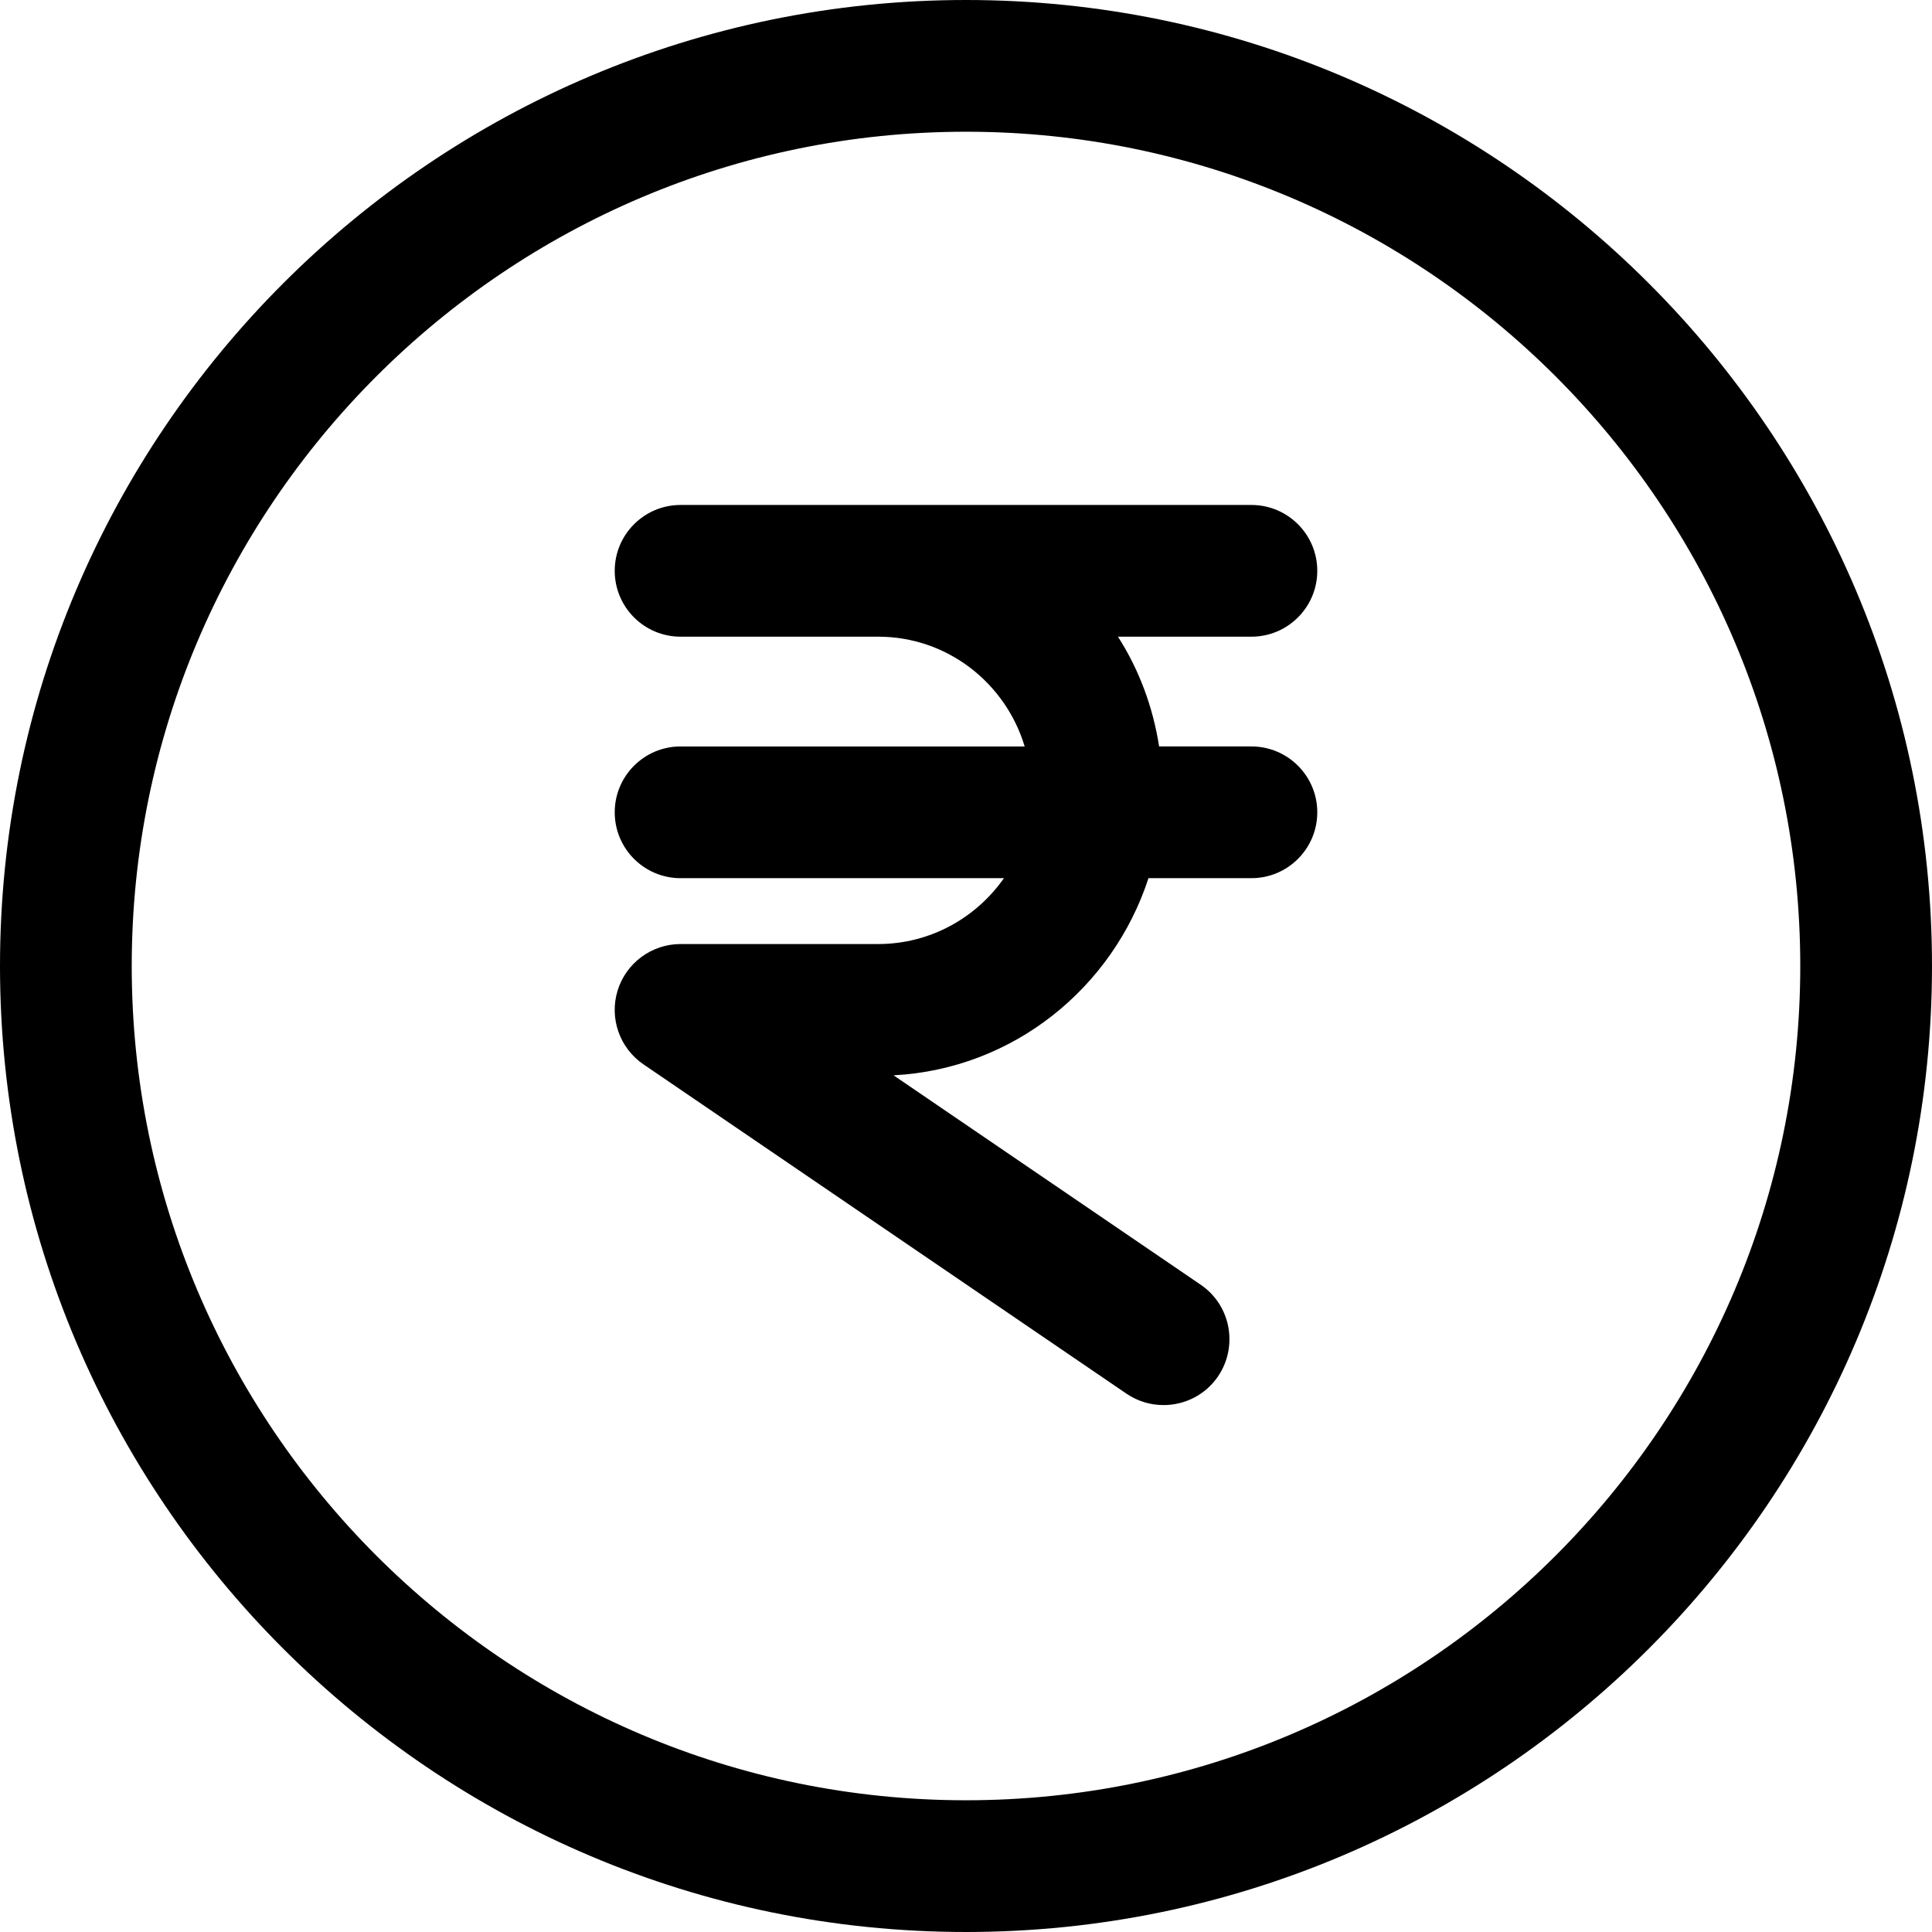
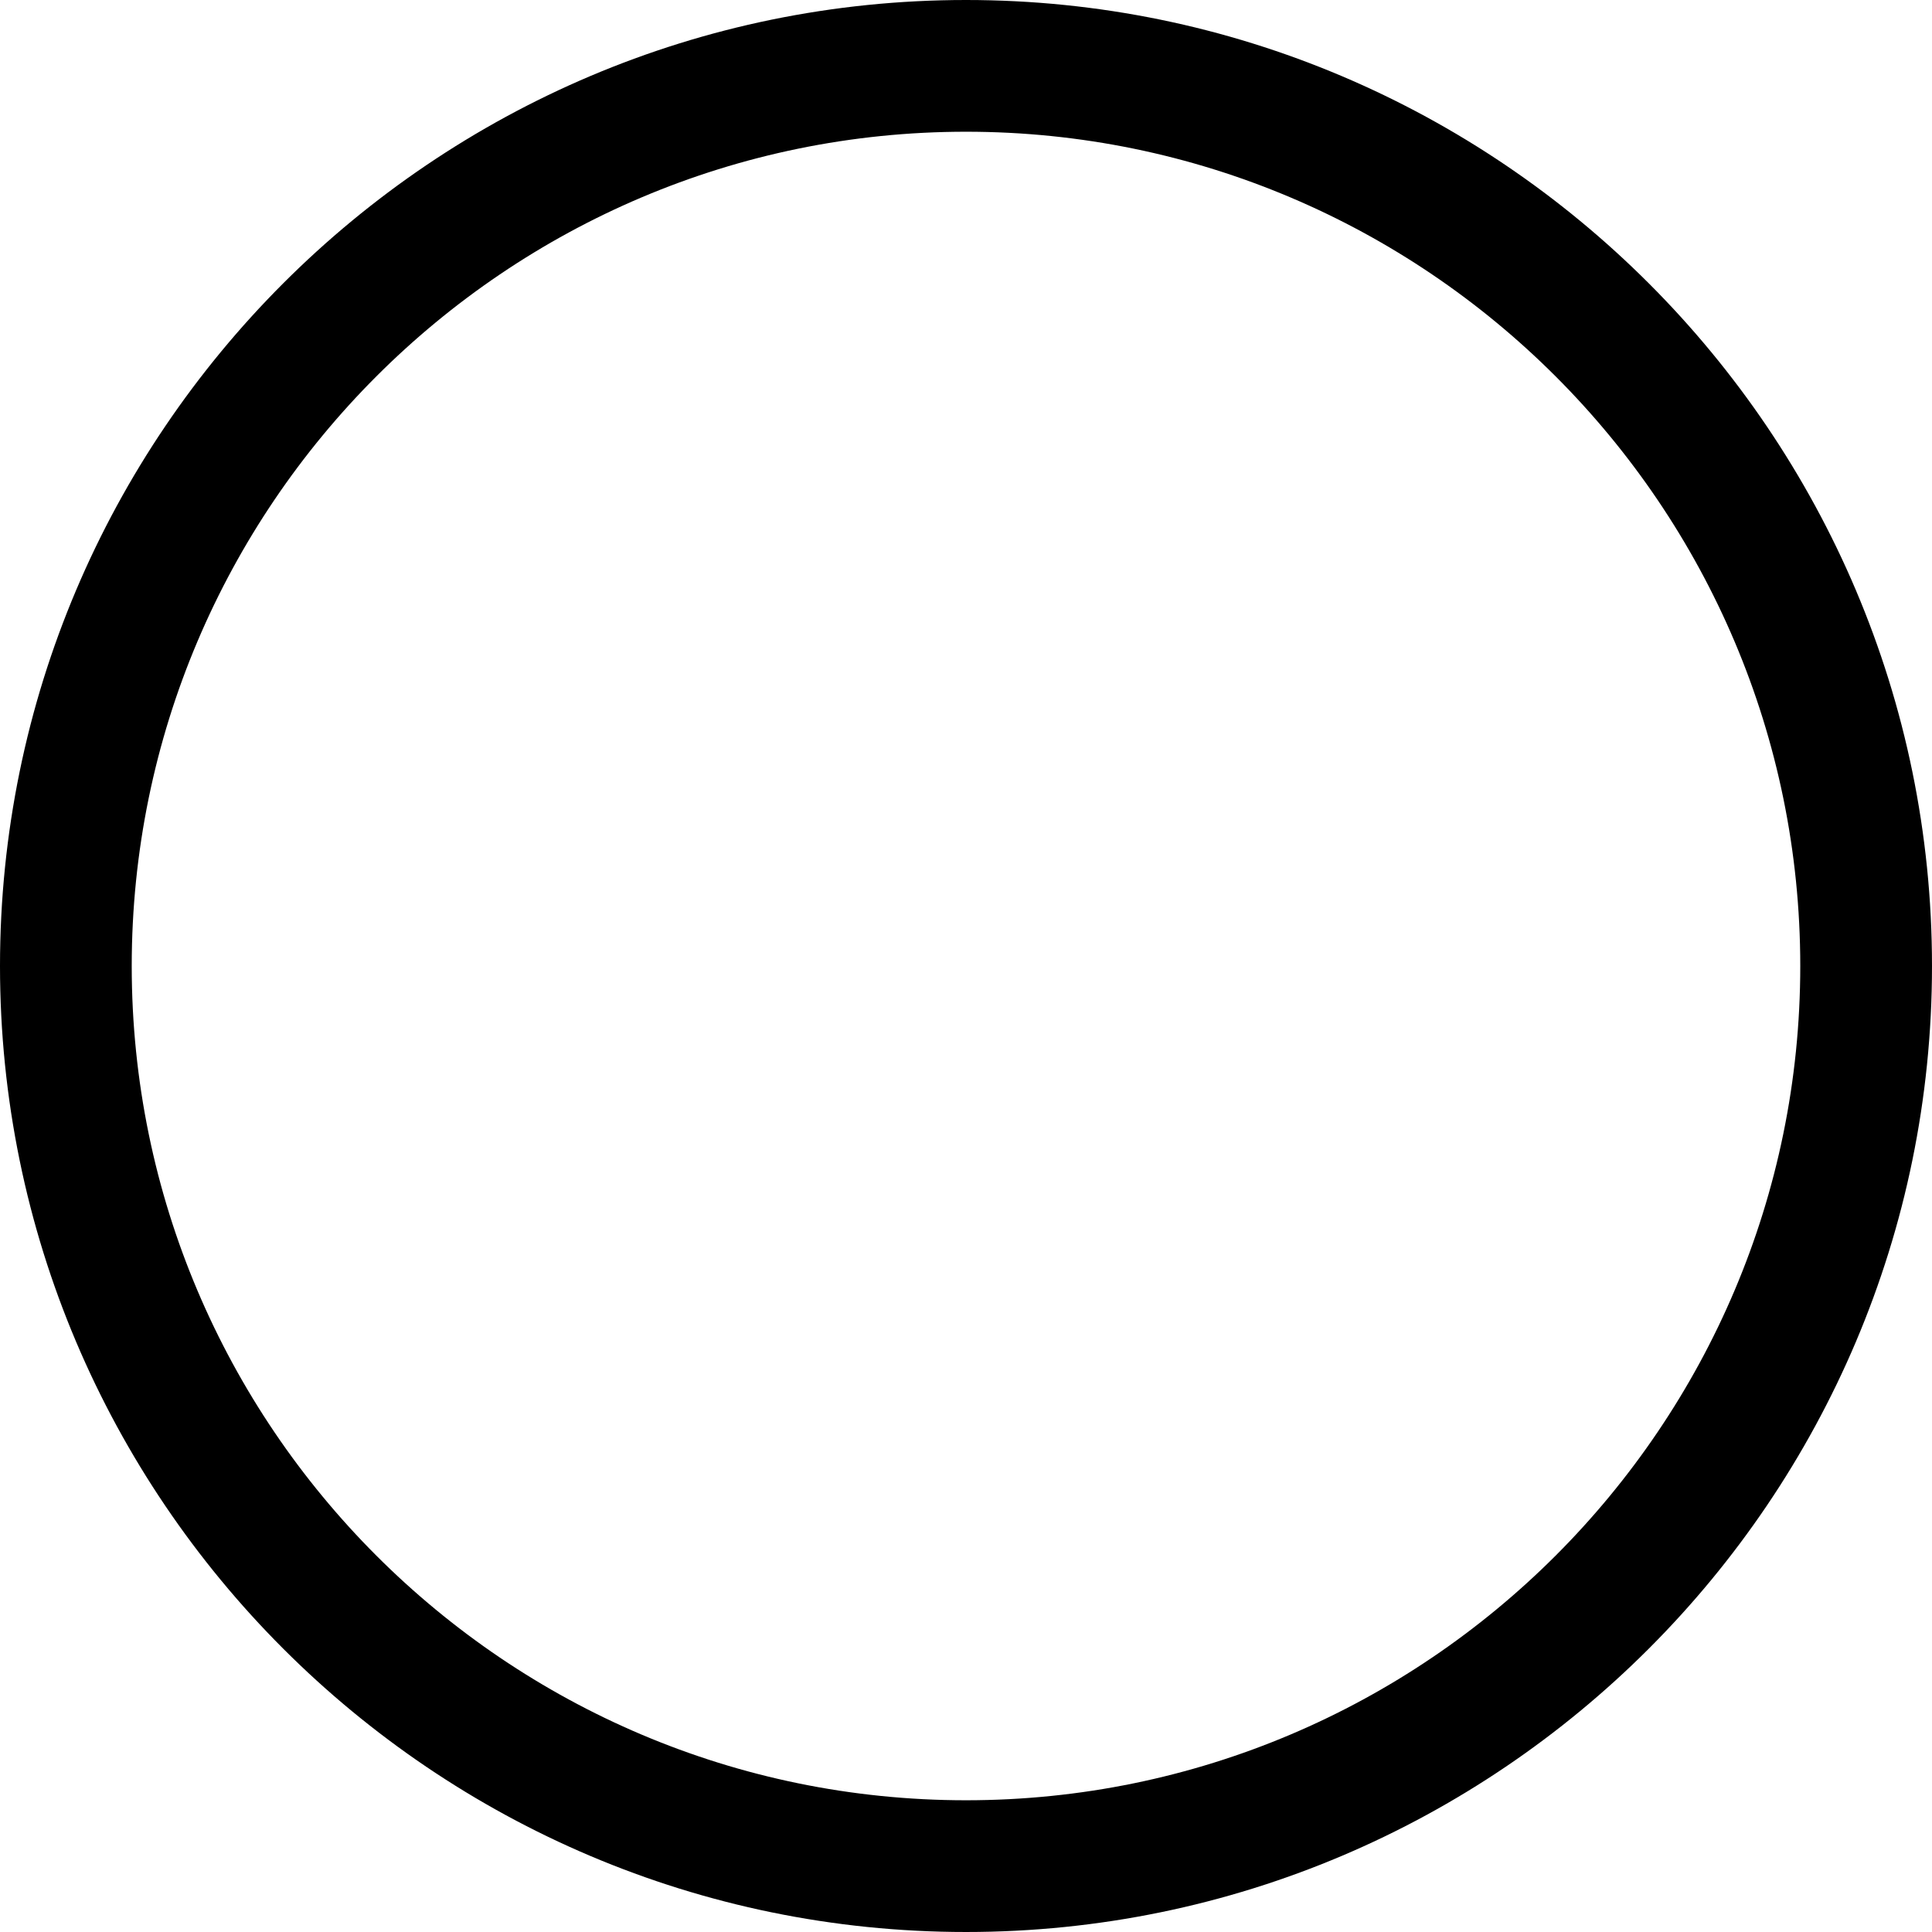
<svg xmlns="http://www.w3.org/2000/svg" height="469.333pt" viewBox="0 0 469.333 469.333" width="469.333pt">
-   <path d="m304 154.668c8.832 0 16-7.168 16-16s-7.168-16-16-16h-138.668c-8.832 0-16 7.168-16 16s7.168 16 16 16h48c16.855 0 30.977 11.305 35.586 26.664h-83.586c-8.832 0-16 7.168-16 16s7.168 16 16 16h78.551c-6.762 9.645-17.922 16-30.551 16h-48c-7.016 0-13.227 4.59-15.293 11.285-2.07 6.699.469 13.977 6.27 17.941l117.336 80c2.77 1.879 5.887 2.773 9 2.773 5.121 0 10.156-2.43 13.25-6.977 4.949-7.316 3.094-17.277-4.203-22.25l-74.625-50.879c29.121-1.535 53.25-21.27 61.93-47.895h25.004c8.832 0 16-7.168 16-16s-7.168-16-16-16h-22.422c-1.516-9.684-4.906-18.73-10.004-26.664zm0 0" />
  <path d="m234.668 0c-129.387 0-234.668 105.281-234.668 234.668s105.281 234.664 234.668 234.664 234.664-105.277 234.664-234.664-105.277-234.668-234.664-234.668zm0 437.332c-111.746 0-202.668-90.922-202.668-202.664 0-111.746 90.922-202.668 202.668-202.668 111.742 0 202.664 90.922 202.664 202.668 0 111.742-90.922 202.664-202.664 202.664zm0 0" />
</svg>